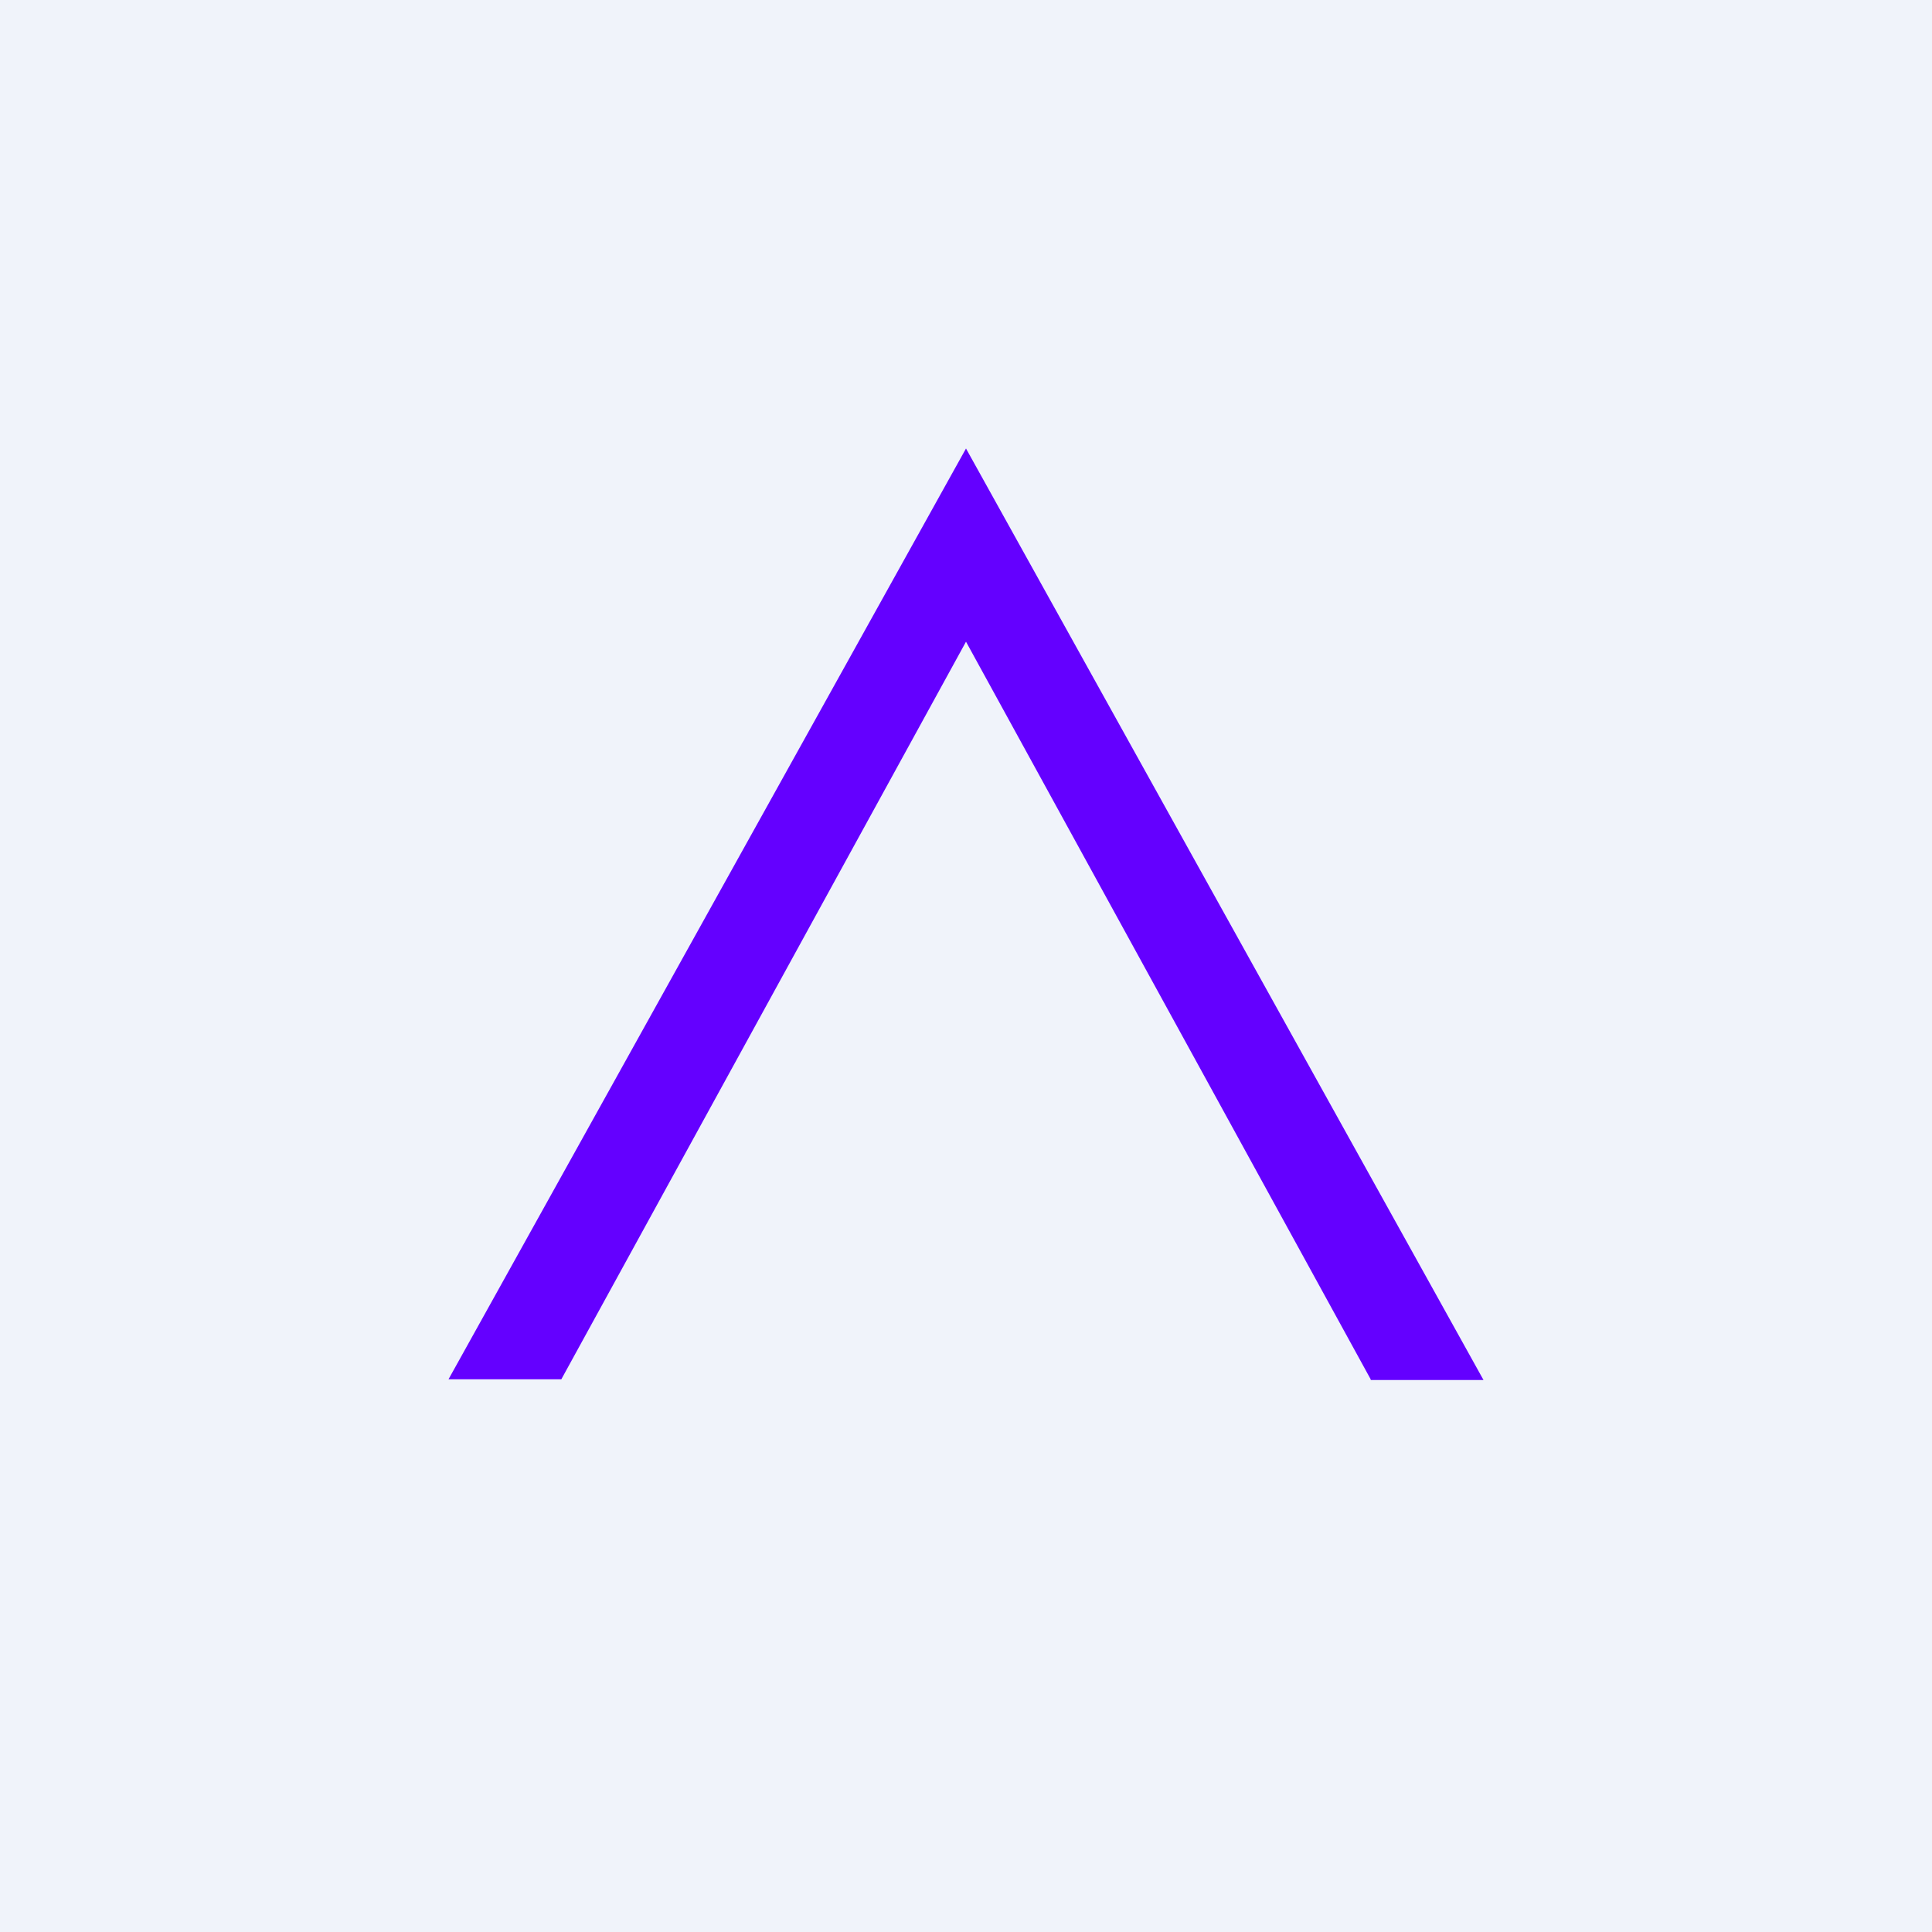
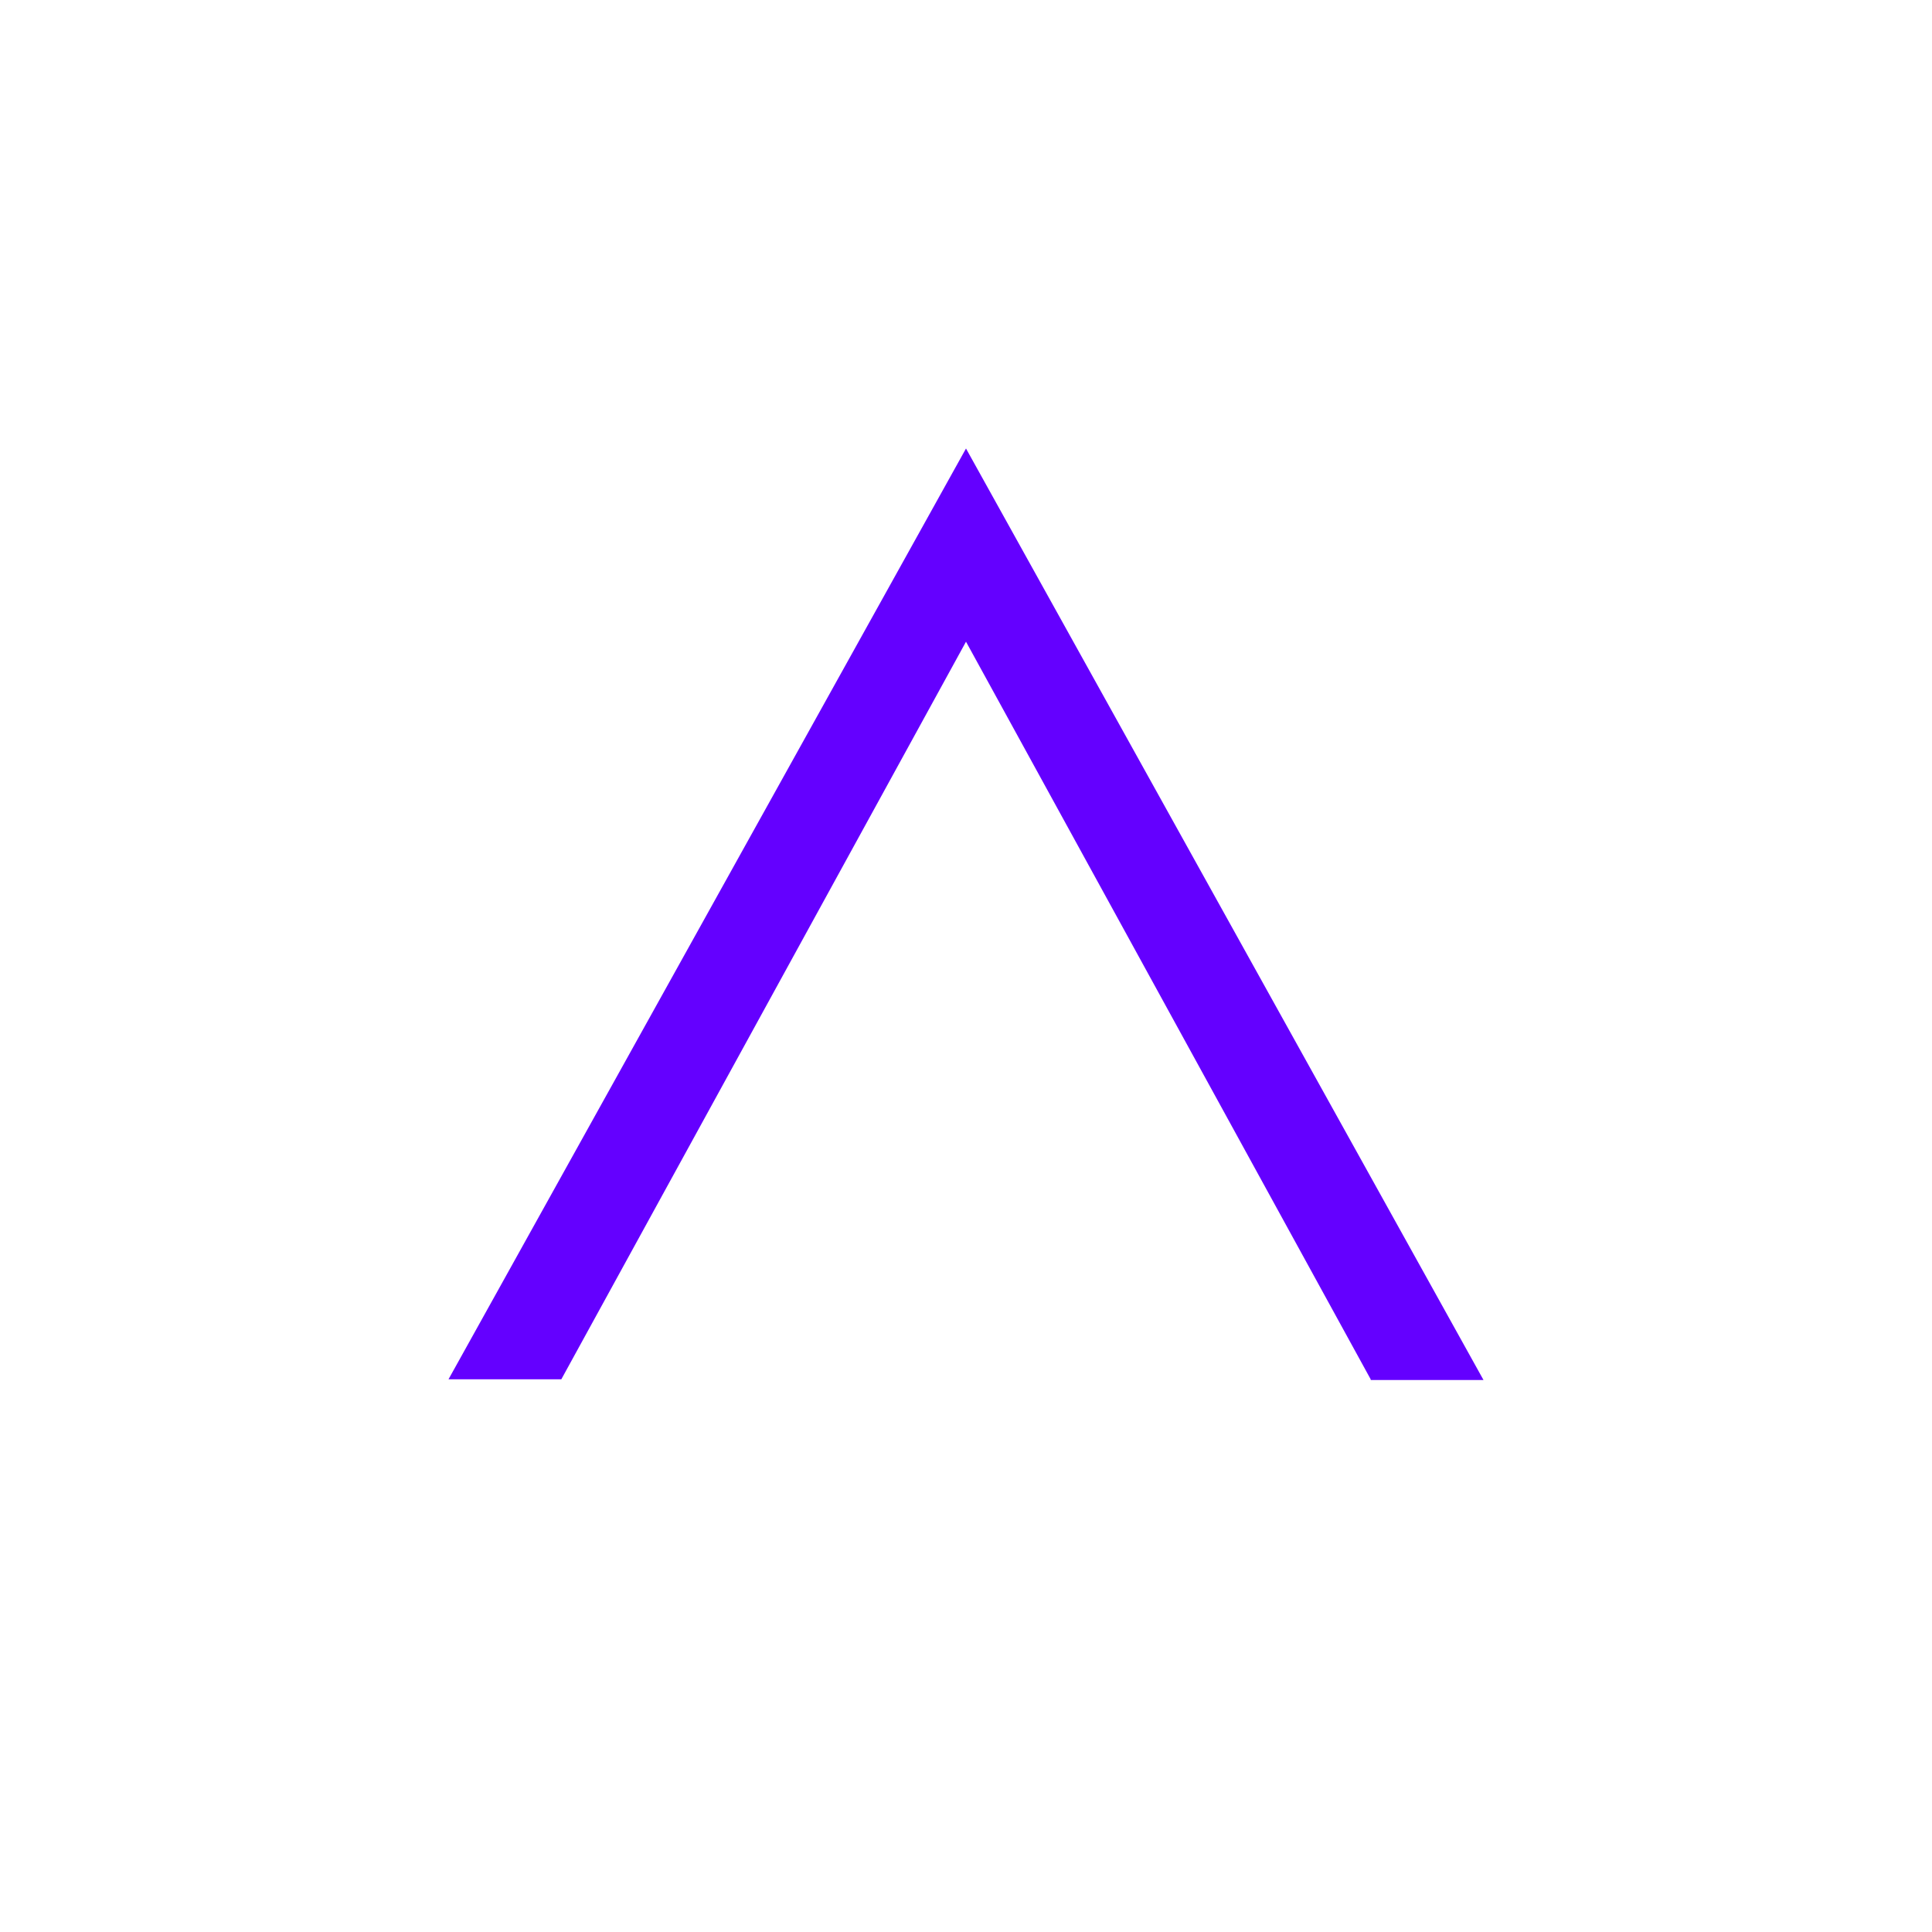
<svg xmlns="http://www.w3.org/2000/svg" width="56" height="56" viewBox="0 0 56 56">
-   <path fill="#F0F3FA" d="M0 0h56v56H0z" />
  <path d="M39.73 39.98 28 18.6 16.27 39.98H13L28 13l15 27h-3.27v-.02Z" fill="#6400FF" />
</svg>